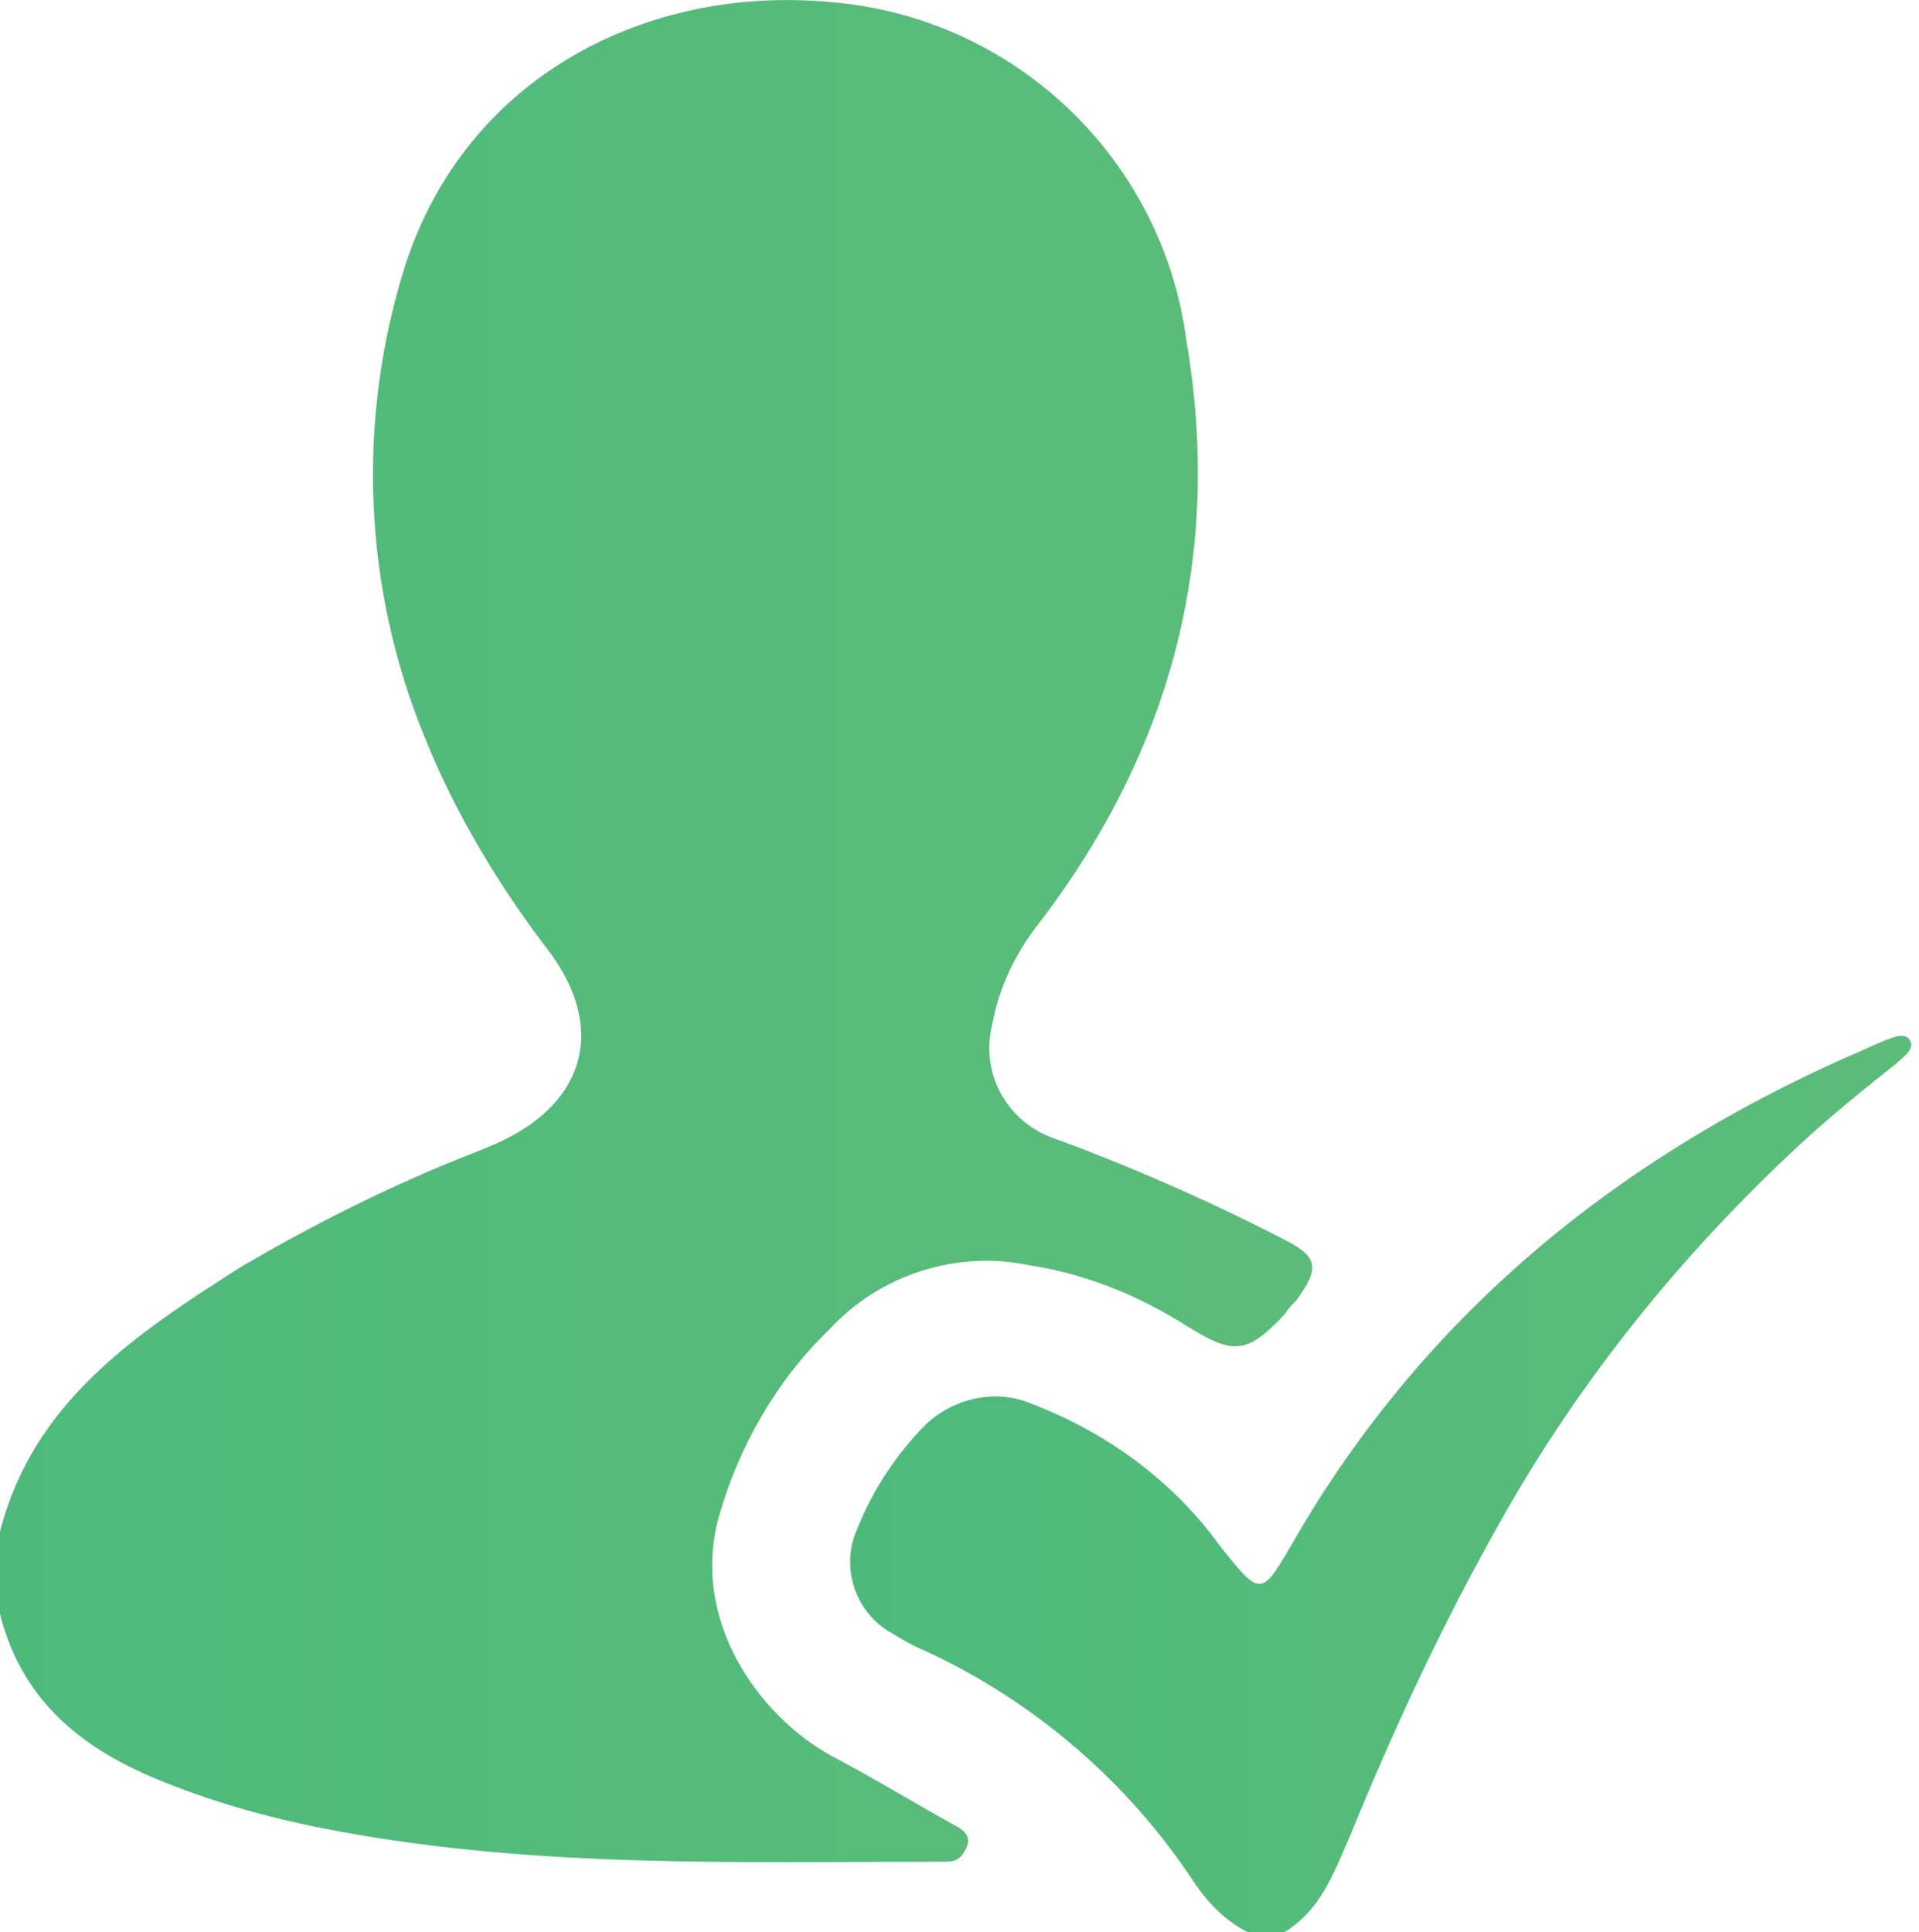
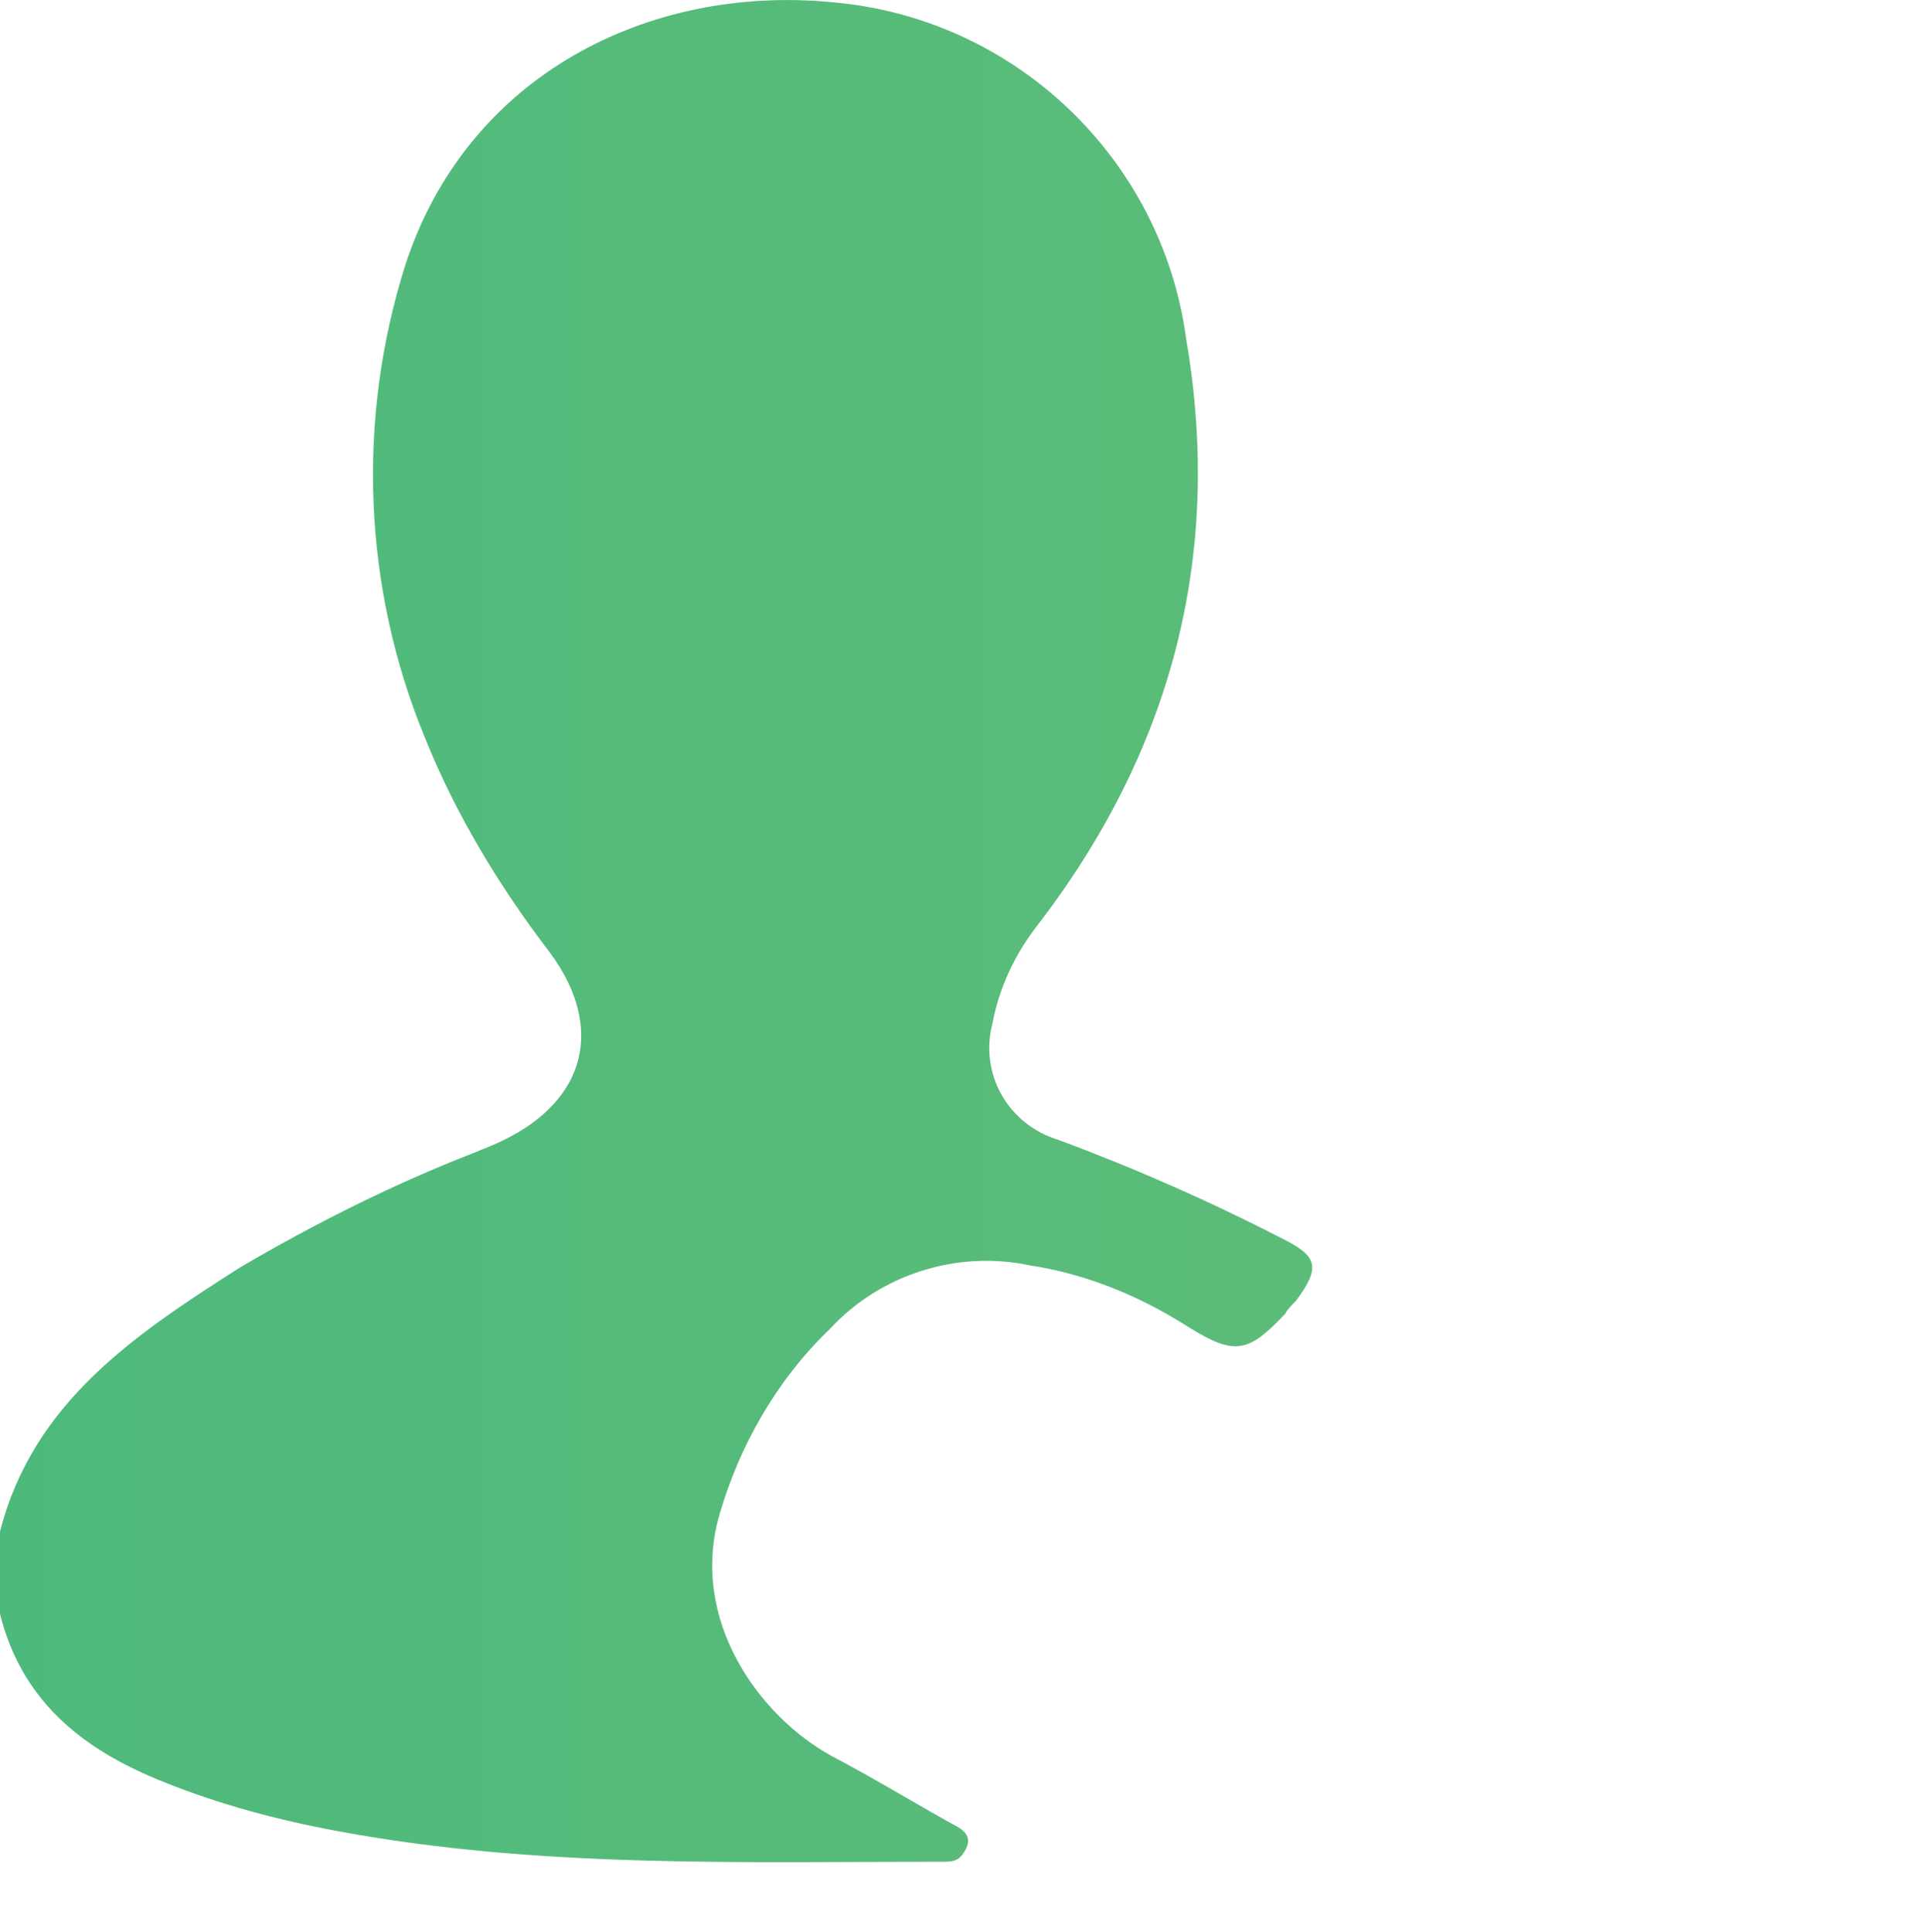
<svg xmlns="http://www.w3.org/2000/svg" version="1.1" id="Layer_1" x="0px" y="0px" viewBox="0 0 87.2 87.8" style="enable-background:new 0 0 87.2 87.8;" xml:space="preserve">
  <style type="text/css">
	.st0{fill:url(#SVGID_1_);}
	.st1{fill:url(#SVGID_2_);}
</style>
  <title>expert icon</title>
  <linearGradient id="SVGID_1_" gradientUnits="userSpaceOnUse" x1="0" y1="42.354" x2="59.797" y2="42.354">
    <stop offset="0" style="stop-color:#4DBA7C" />
    <stop offset="1" style="stop-color:#5CBC79" />
  </linearGradient>
  <path class="st0" d="M0,69.6c1.5-5.9,6.2-9,10.9-12c3.4-2,7-3.8,10.6-5.2c0.5-0.2,1-0.4,1.4-0.6c3.7-1.8,4.6-5.1,2.1-8.5  c-2.3-3-4.3-6.3-5.7-9.8c-2.8-6.8-3.1-14.4-0.9-21.4c2.8-8.7,11.1-12.8,19.4-12c8.3,0.7,15,7.1,16.1,15.3c1.7,9.9-0.7,18.8-6.8,26.7  c-1,1.3-1.7,2.8-2,4.4c-0.6,2.3,0.7,4.6,3,5.3c3.5,1.3,6.9,2.8,10.2,4.5c1.6,0.8,1.7,1.3,0.6,2.8c-0.2,0.2-0.4,0.4-0.5,0.6  c-1.7,1.8-2.3,1.9-4.4,0.6c-2.2-1.4-4.6-2.4-7.2-2.8c-3.3-0.7-6.8,0.4-9.1,2.9c-2.4,2.3-4.1,5.3-5,8.4c-1.4,4.8,1.8,9.2,5.1,11  c1.9,1,3.7,2.1,5.5,3.1c0.4,0.2,0.9,0.5,0.6,1.1s-0.6,0.6-1.1,0.6c-9.2,0-18.4,0.3-27.5-1.4c-2.7-0.5-5.3-1.2-7.8-2.2  c-3.8-1.5-6.7-3.8-7.6-8.1L0,69.6z" />
  <linearGradient id="SVGID_2_" gradientUnits="userSpaceOnUse" x1="38.684" y1="67.438" x2="87.152" y2="67.438">
    <stop offset="0" style="stop-color:#4DBA7C" />
    <stop offset="1" style="stop-color:#5CBC79" />
  </linearGradient>
-   <path class="st1" d="M56.9,87.9c-1.1-0.5-1.9-1.3-2.6-2.3C51.3,81,47,77.3,42,75c-0.5-0.2-1-0.5-1.5-0.8c-1.6-0.9-2.3-2.9-1.6-4.6  c0.7-1.8,1.8-3.5,3.2-4.9c1.3-1.2,3.2-1.6,4.8-0.9c3.4,1.3,6.4,3.5,8.5,6.4c1.9,2.4,1.9,2.4,3.4-0.2c5.9-10.2,14.6-17.3,25.2-22  c0.5-0.2,1.1-0.5,1.6-0.7s1-0.4,1.2,0s-0.3,0.7-0.6,1c-1.5,1.2-3,2.4-4.4,3.7c-5.4,5-10,10.7-13.6,17.1c-2.6,4.6-4.8,9.3-6.8,14.2  c-0.8,1.8-1.4,3.7-3.4,4.7L56.9,87.9z" />
</svg>